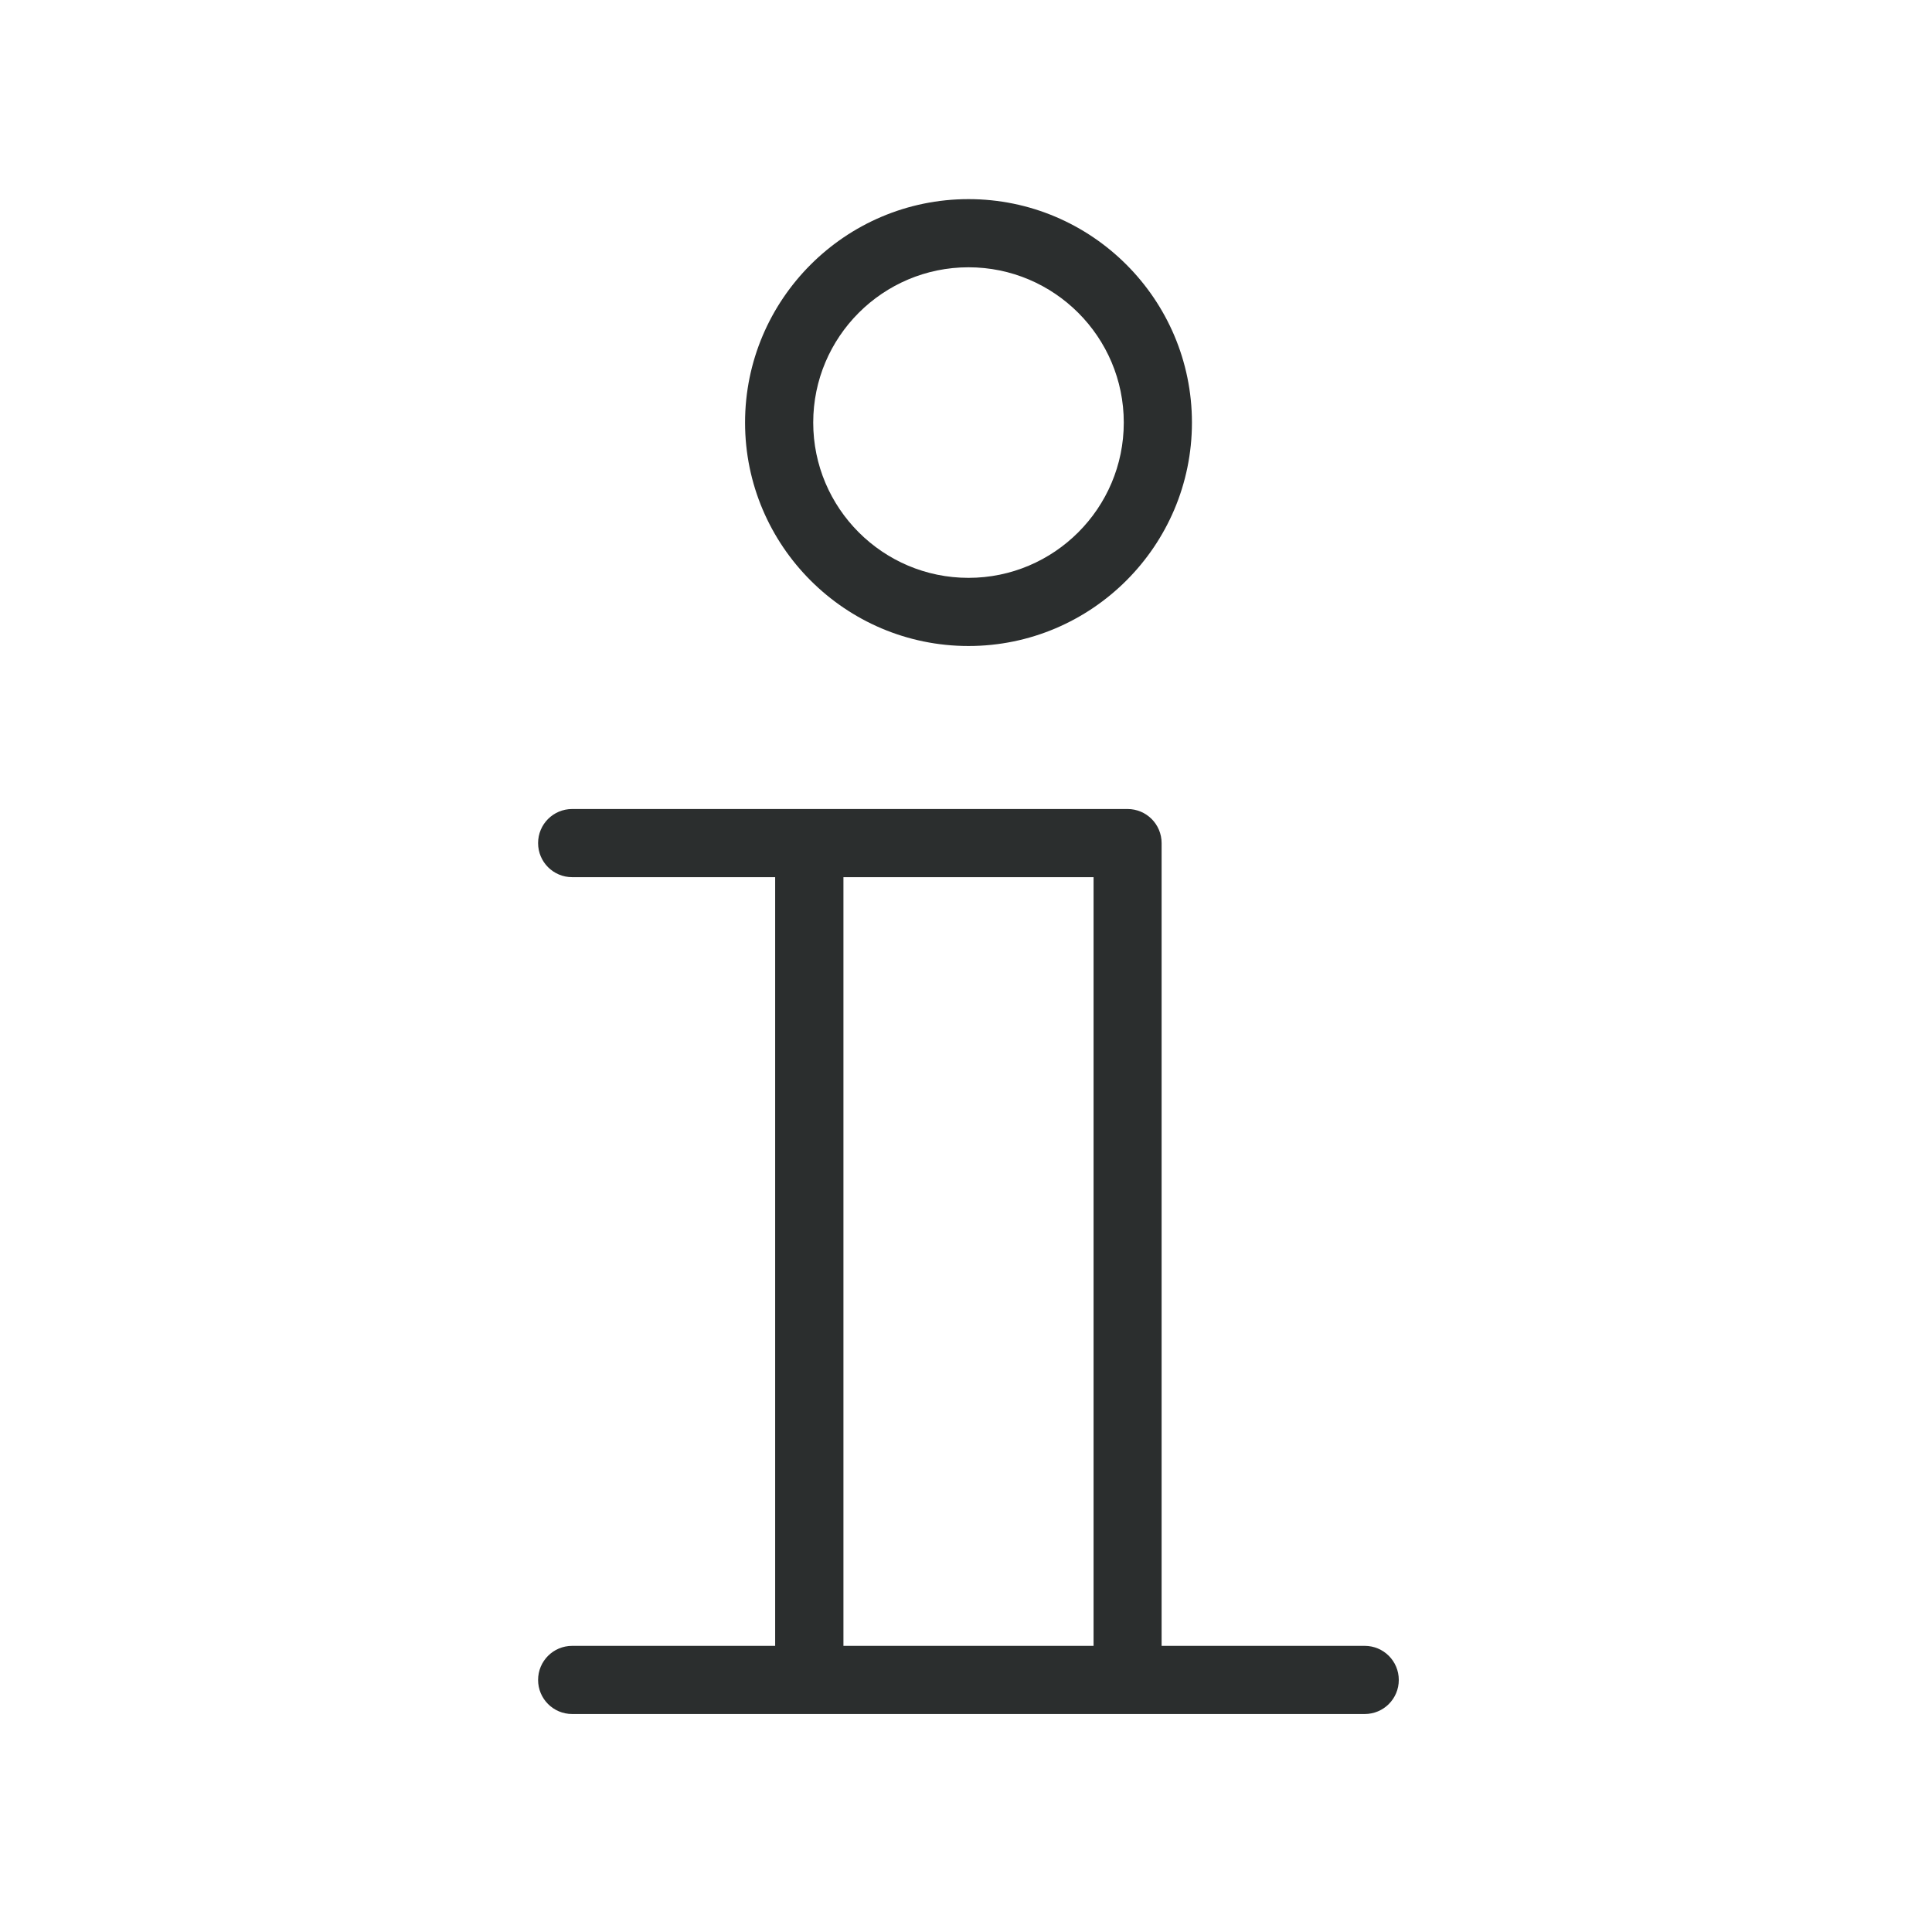
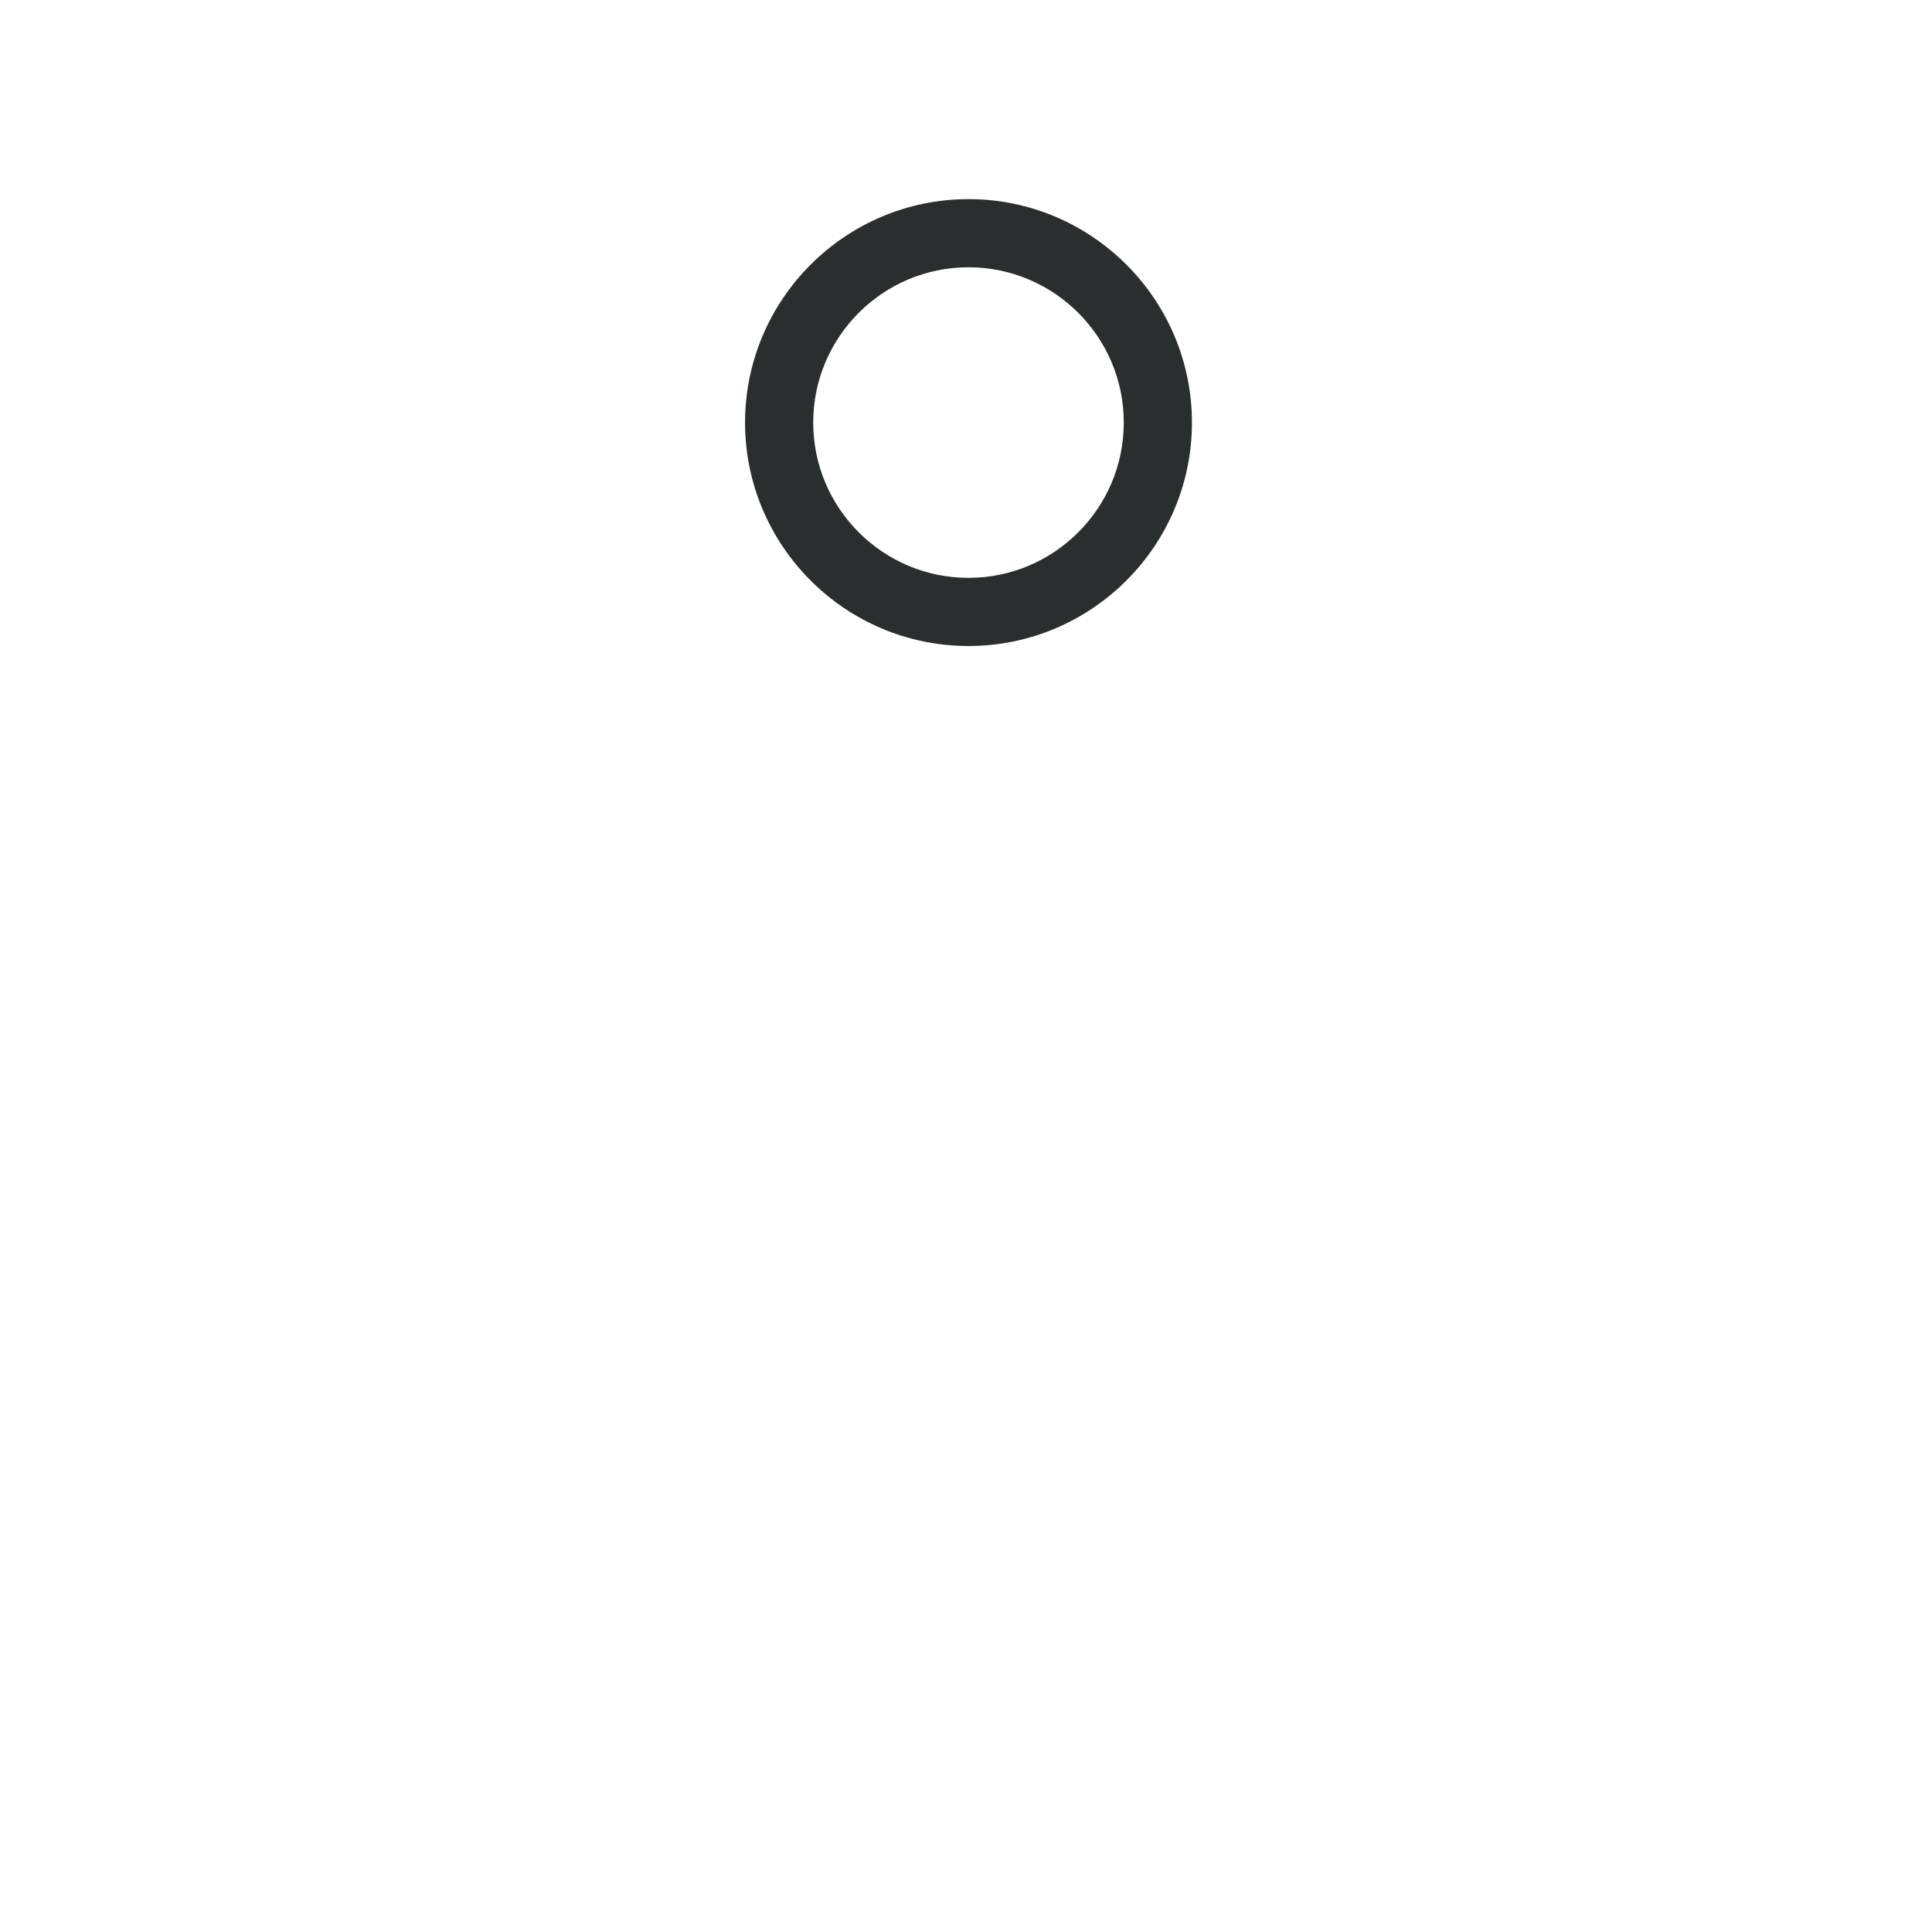
<svg xmlns="http://www.w3.org/2000/svg" version="1.1" x="0px" y="0px" viewBox="0 0 170.08 170.08" style="enable-background:new 0 0 170.08 170.08;" xml:space="preserve">
  <style type="text/css">
	.st0{fill:#FFFFFF;}
	.st1{fill:#BCE4FA;}
	.st2{fill:#2FAC66;}
	.st3{fill:#8C328A;}
	.st4{fill:#EC6831;}
	.st5{fill:#38B1B8;}
	.st6{fill:#E18F72;}
	.st7{fill:none;stroke:#FFFFFF;stroke-width:5;stroke-linecap:round;stroke-linejoin:round;stroke-miterlimit:10;}
	.st8{fill:none;stroke:#BCE4FA;stroke-width:6;stroke-linecap:round;stroke-miterlimit:10;}
	.st9{fill:#FFDF43;}
	.st10{fill:#F5BD68;}
	.st11{fill:#C6C6C6;}
	.st12{fill:#A2D9F7;}
	.st13{fill:#8CA9B9;}
	.st14{fill:#3F4141;}
	.st15{fill:#C81436;}
	.st16{fill:none;stroke:#2B2E2E;stroke-width:6;stroke-linecap:round;stroke-miterlimit:10;}
	.st17{fill:#2B2E2E;}
	.st18{fill:none;stroke:#2B2E2E;stroke-width:6;stroke-linecap:round;stroke-linejoin:round;stroke-miterlimit:10;}
	.st19{fill:#F39200;}
	.st20{fill:#F59C06;}
	.st21{fill:none;stroke:#FFDF43;stroke-width:6;stroke-linecap:round;stroke-miterlimit:10;}
	.st22{fill:#FFFFFF;stroke:#2B2E2E;stroke-width:6;stroke-linecap:round;stroke-linejoin:round;stroke-miterlimit:10;}
	.st23{fill:#2B2E2E;stroke:#2B2E2E;stroke-width:0.5;stroke-miterlimit:10;}
	.st24{fill:none;}
</style>
  <g id="Ebene_1">
</g>
  <g id="Ebene_2">
    <g>
-       <path class="st17" d="M120.14,144.89h-17.88V74.22c0-1.66-1.34-3-3-3h-0.85H71.25H50.37c-1.66,0-3,1.34-3,3s1.34,3,3,3h17.87    v67.67H50.37c-1.66,0-3,1.34-3,3s1.34,3,3,3h20.87h28.02h20.88c1.66,0,3-1.34,3-3S121.8,144.89,120.14,144.89z M74.25,144.89    V77.22h22.02v67.67H74.25z" />
      <path class="st17" d="M85.26,56.87c10.84,0,19.67-8.82,19.67-19.67S96.1,17.53,85.26,17.53S65.59,26.36,65.59,37.2    S74.41,56.87,85.26,56.87z M85.26,23.53c7.54,0,13.67,6.13,13.67,13.67S92.8,50.87,85.26,50.87S71.59,44.74,71.59,37.2    S77.72,23.53,85.26,23.53z" />
    </g>
  </g>
</svg>